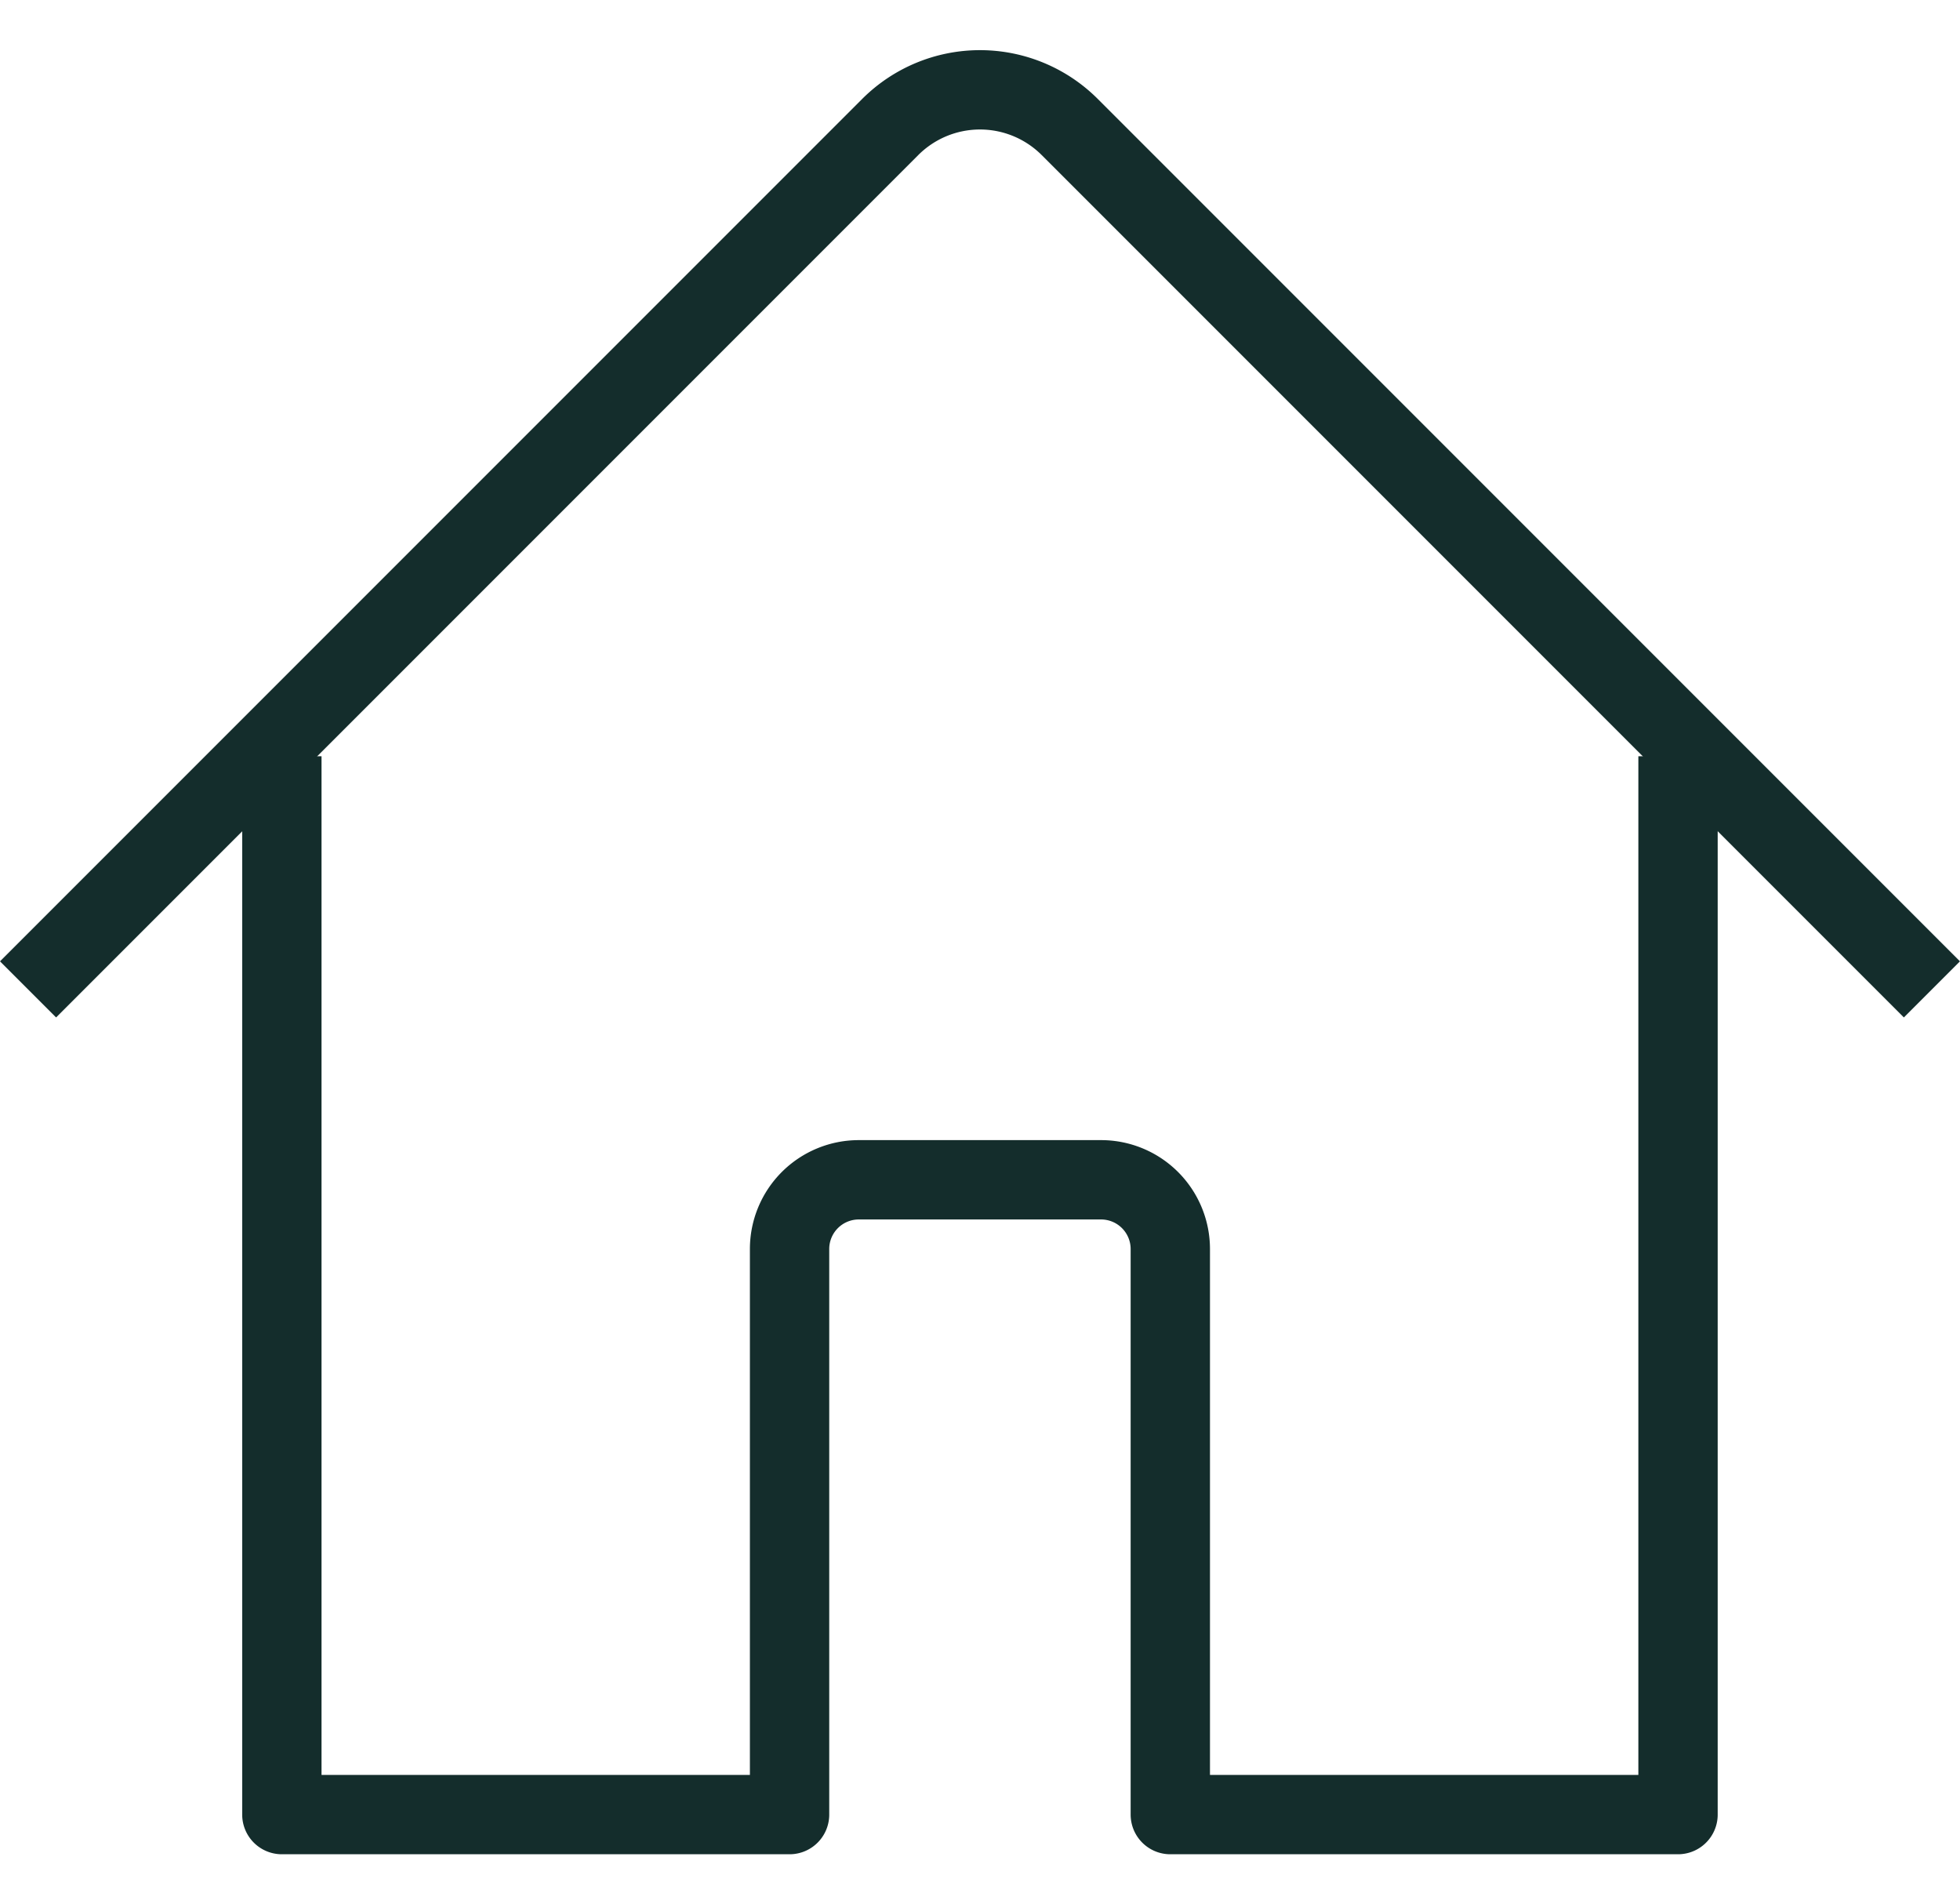
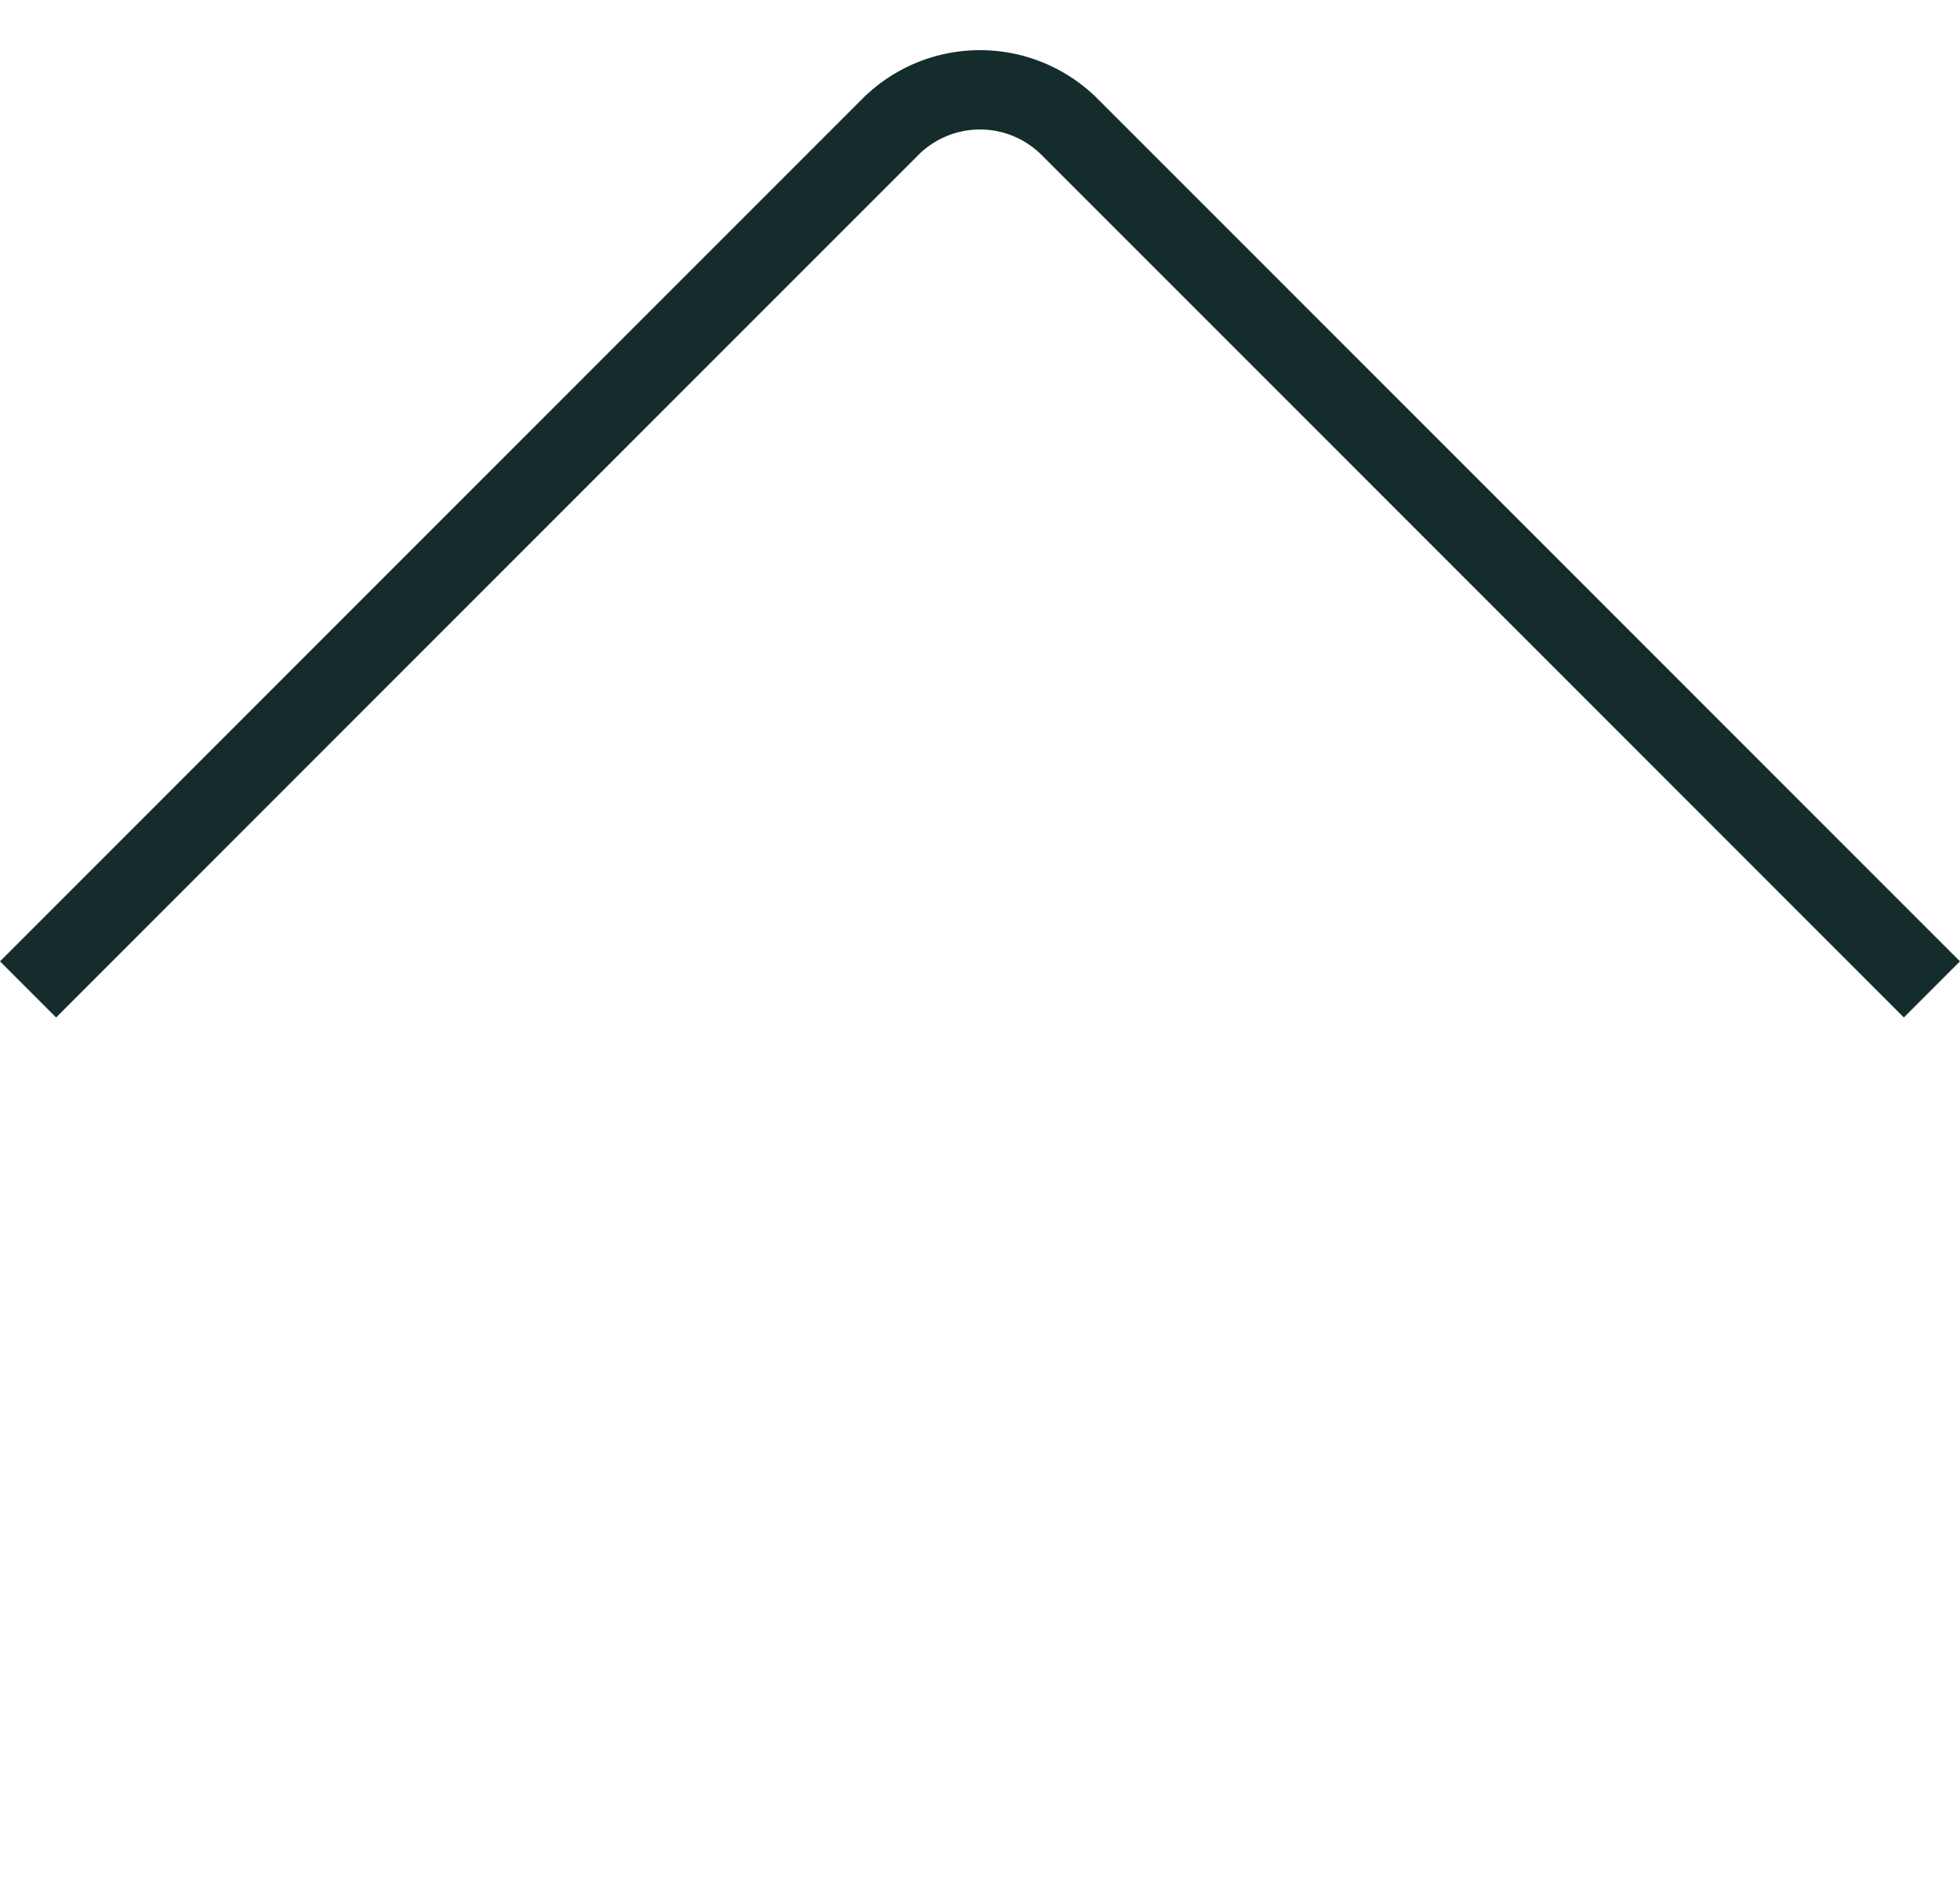
<svg xmlns="http://www.w3.org/2000/svg" width="49.414" height="48" viewBox="0 0 49.414 48">
  <g id="Careers-icon-4" transform="translate(-453.293 -904)">
-     <rect id="Rectangle_47" data-name="Rectangle 47" width="48" height="48" transform="translate(454 904)" fill="#fff" opacity="0" />
    <g id="Group_44" data-name="Group 44" transform="translate(6.419 -1.552)">
-       <path id="Path_113" data-name="Path 113" d="M621.573,267.914v26.675h12.8V280.334a1.745,1.745,0,0,1,1.745-1.745h6.109a1.746,1.746,0,0,1,1.745,1.745v14.255h12.8V267.914" transform="translate(-167.593 656.7)" fill="none" stroke="#142d2c" stroke-linejoin="round" stroke-width="2" />
      <path id="Path_114" data-name="Path 114" d="M612.774,267.49l21.737-21.737a3.2,3.2,0,0,1,4.525,0h0l21.737,21.737" transform="translate(-165.193 663)" fill="none" stroke="#142d2c" stroke-linejoin="round" stroke-width="2" />
    </g>
  </g>
</svg>